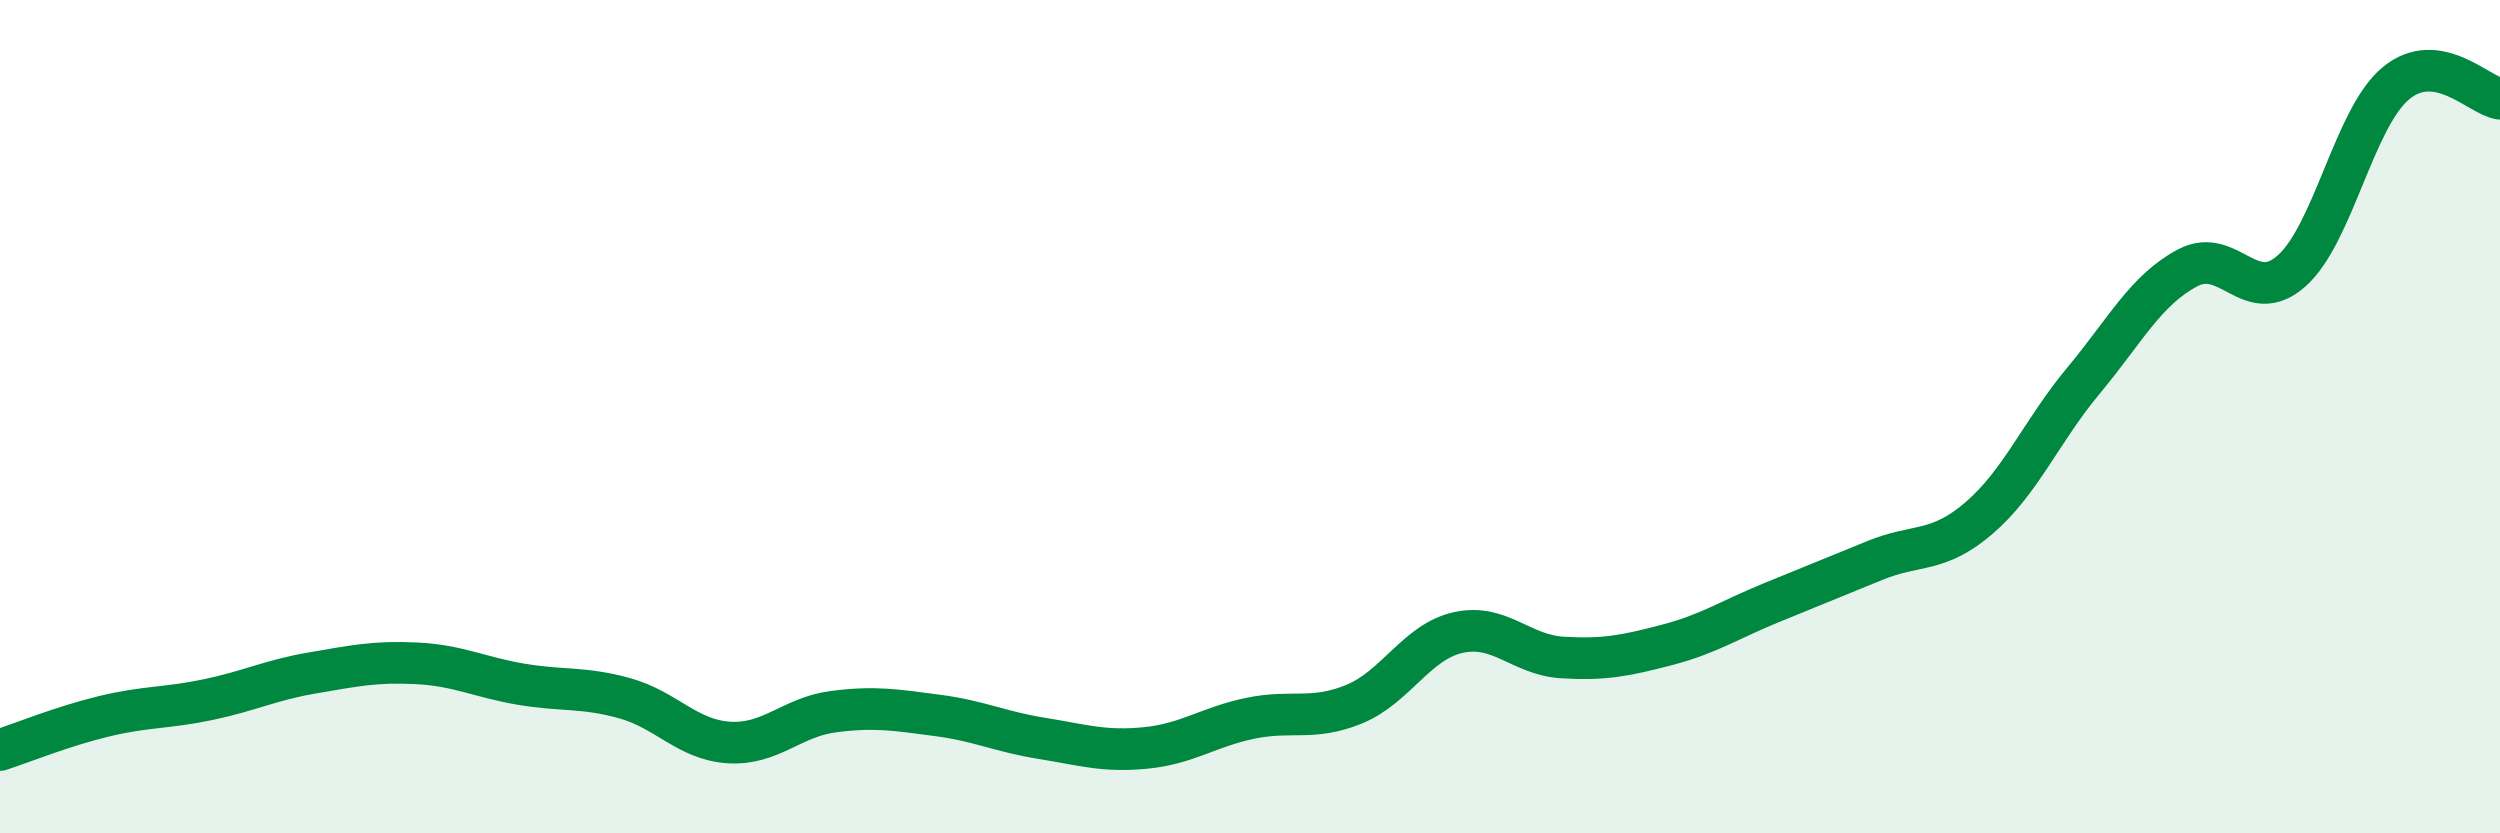
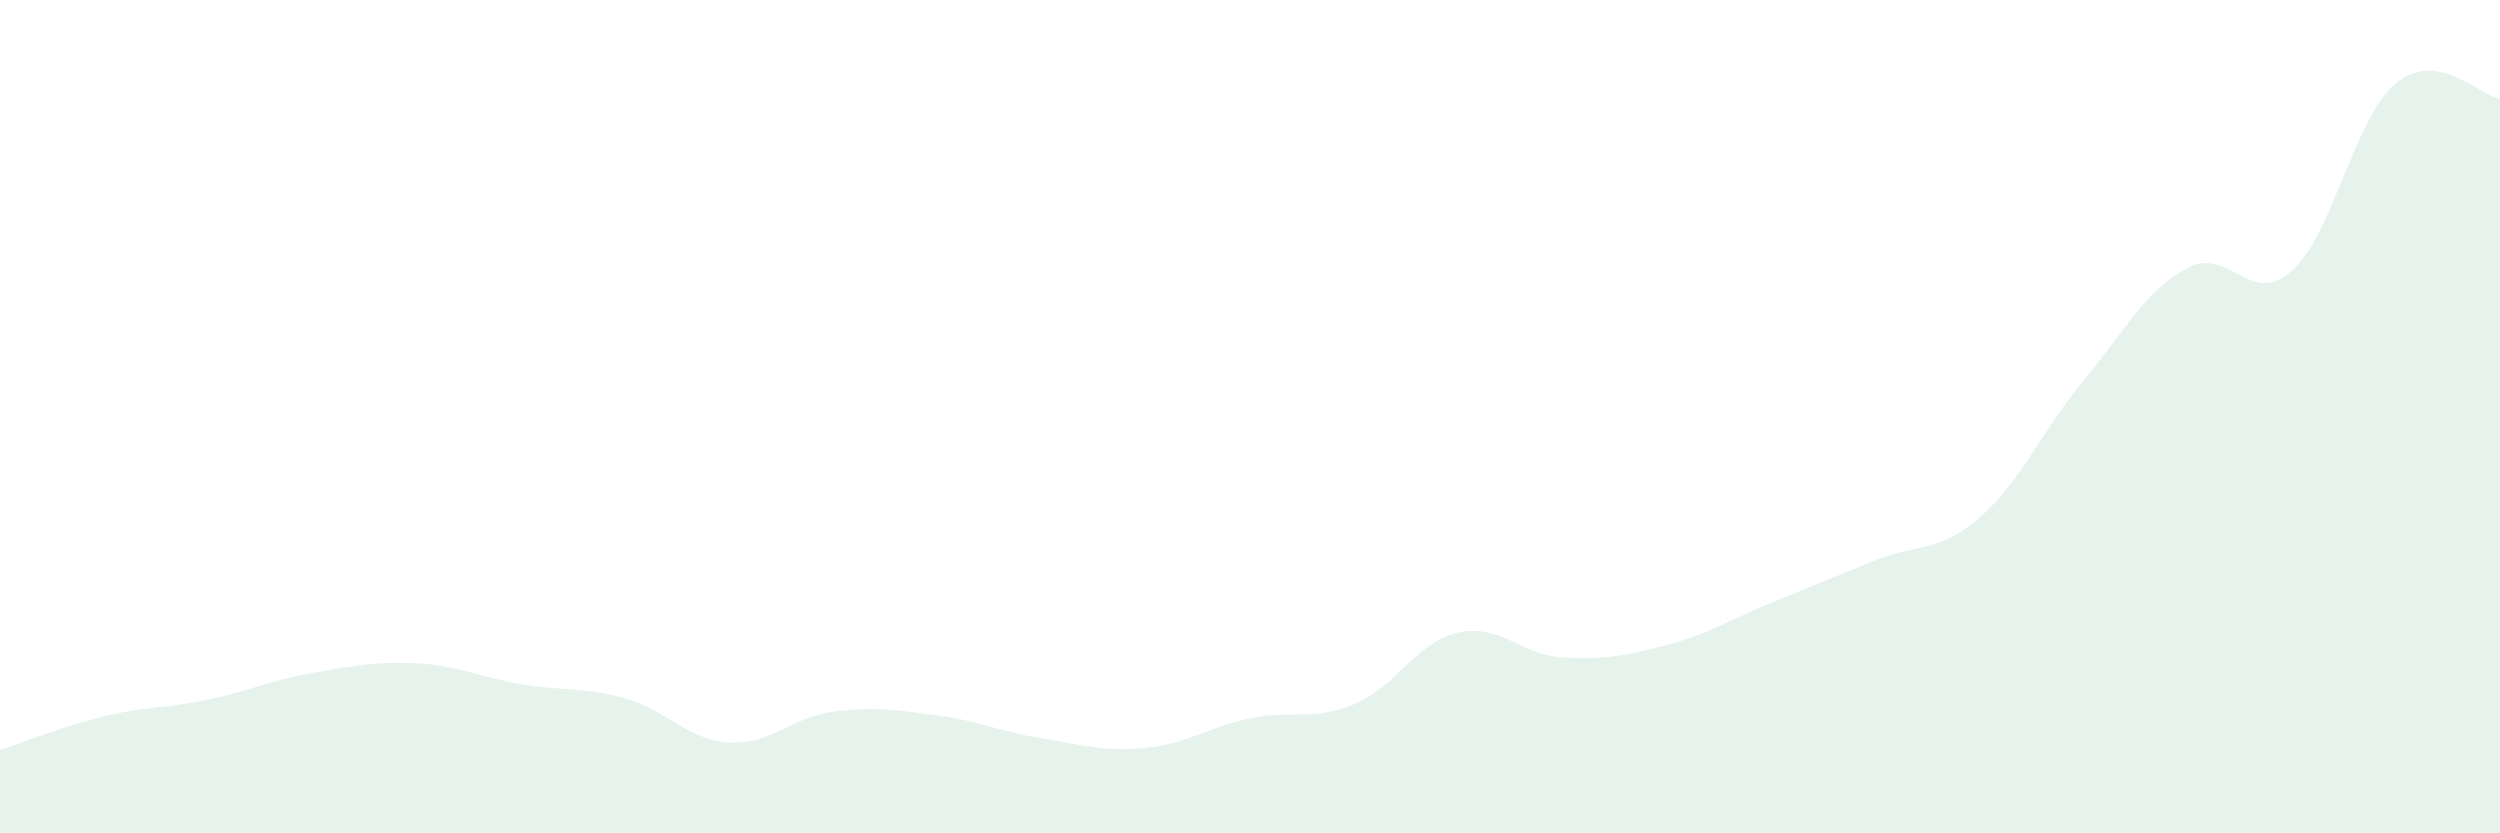
<svg xmlns="http://www.w3.org/2000/svg" width="60" height="20" viewBox="0 0 60 20">
  <path d="M 0,18 C 0.5,17.84 1.5,17.43 2.5,17.19 C 3.5,16.95 4,17 5,16.79 C 6,16.58 6.5,16.32 7.5,16.15 C 8.5,15.98 9,15.87 10,15.92 C 11,15.97 11.5,16.25 12.5,16.42 C 13.5,16.59 14,16.48 15,16.76 C 16,17.04 16.5,17.76 17.5,17.82 C 18.5,17.88 19,17.21 20,17.08 C 21,16.95 21.5,17.04 22.5,17.17 C 23.5,17.3 24,17.56 25,17.72 C 26,17.88 26.5,18.05 27.5,17.95 C 28.5,17.85 29,17.45 30,17.24 C 31,17.03 31.5,17.31 32.5,16.9 C 33.5,16.49 34,15.4 35,15.18 C 36,14.96 36.5,15.72 37.5,15.78 C 38.5,15.84 39,15.74 40,15.48 C 41,15.22 41.5,14.88 42.5,14.47 C 43.5,14.06 44,13.86 45,13.45 C 46,13.04 46.5,13.29 47.5,12.43 C 48.5,11.57 49,10.34 50,9.14 C 51,7.94 51.5,6.96 52.5,6.43 C 53.5,5.9 54,7.39 55,6.5 C 56,5.61 56.5,2.83 57.5,2 C 58.5,1.17 59.5,2.3 60,2.37L60 20L0 20Z" fill="#008740" opacity="0.1" stroke-linecap="round" stroke-linejoin="round" />
-   <path d="M 0,18 C 0.5,17.84 1.5,17.43 2.5,17.19 C 3.5,16.95 4,17 5,16.79 C 6,16.58 6.5,16.32 7.5,16.15 C 8.5,15.98 9,15.87 10,15.92 C 11,15.97 11.5,16.25 12.5,16.42 C 13.5,16.59 14,16.48 15,16.76 C 16,17.04 16.5,17.76 17.5,17.82 C 18.5,17.88 19,17.21 20,17.08 C 21,16.95 21.5,17.04 22.5,17.17 C 23.5,17.3 24,17.56 25,17.72 C 26,17.88 26.5,18.05 27.5,17.95 C 28.5,17.85 29,17.45 30,17.24 C 31,17.03 31.5,17.31 32.5,16.9 C 33.5,16.49 34,15.4 35,15.18 C 36,14.96 36.5,15.72 37.5,15.78 C 38.5,15.84 39,15.74 40,15.48 C 41,15.22 41.5,14.88 42.5,14.47 C 43.5,14.06 44,13.86 45,13.45 C 46,13.04 46.5,13.29 47.5,12.43 C 48.5,11.57 49,10.34 50,9.14 C 51,7.94 51.5,6.96 52.5,6.43 C 53.5,5.9 54,7.39 55,6.5 C 56,5.61 56.5,2.83 57.5,2 C 58.5,1.17 59.5,2.3 60,2.37" stroke="#008740" stroke-width="1" fill="none" stroke-linecap="round" stroke-linejoin="round" />
</svg>